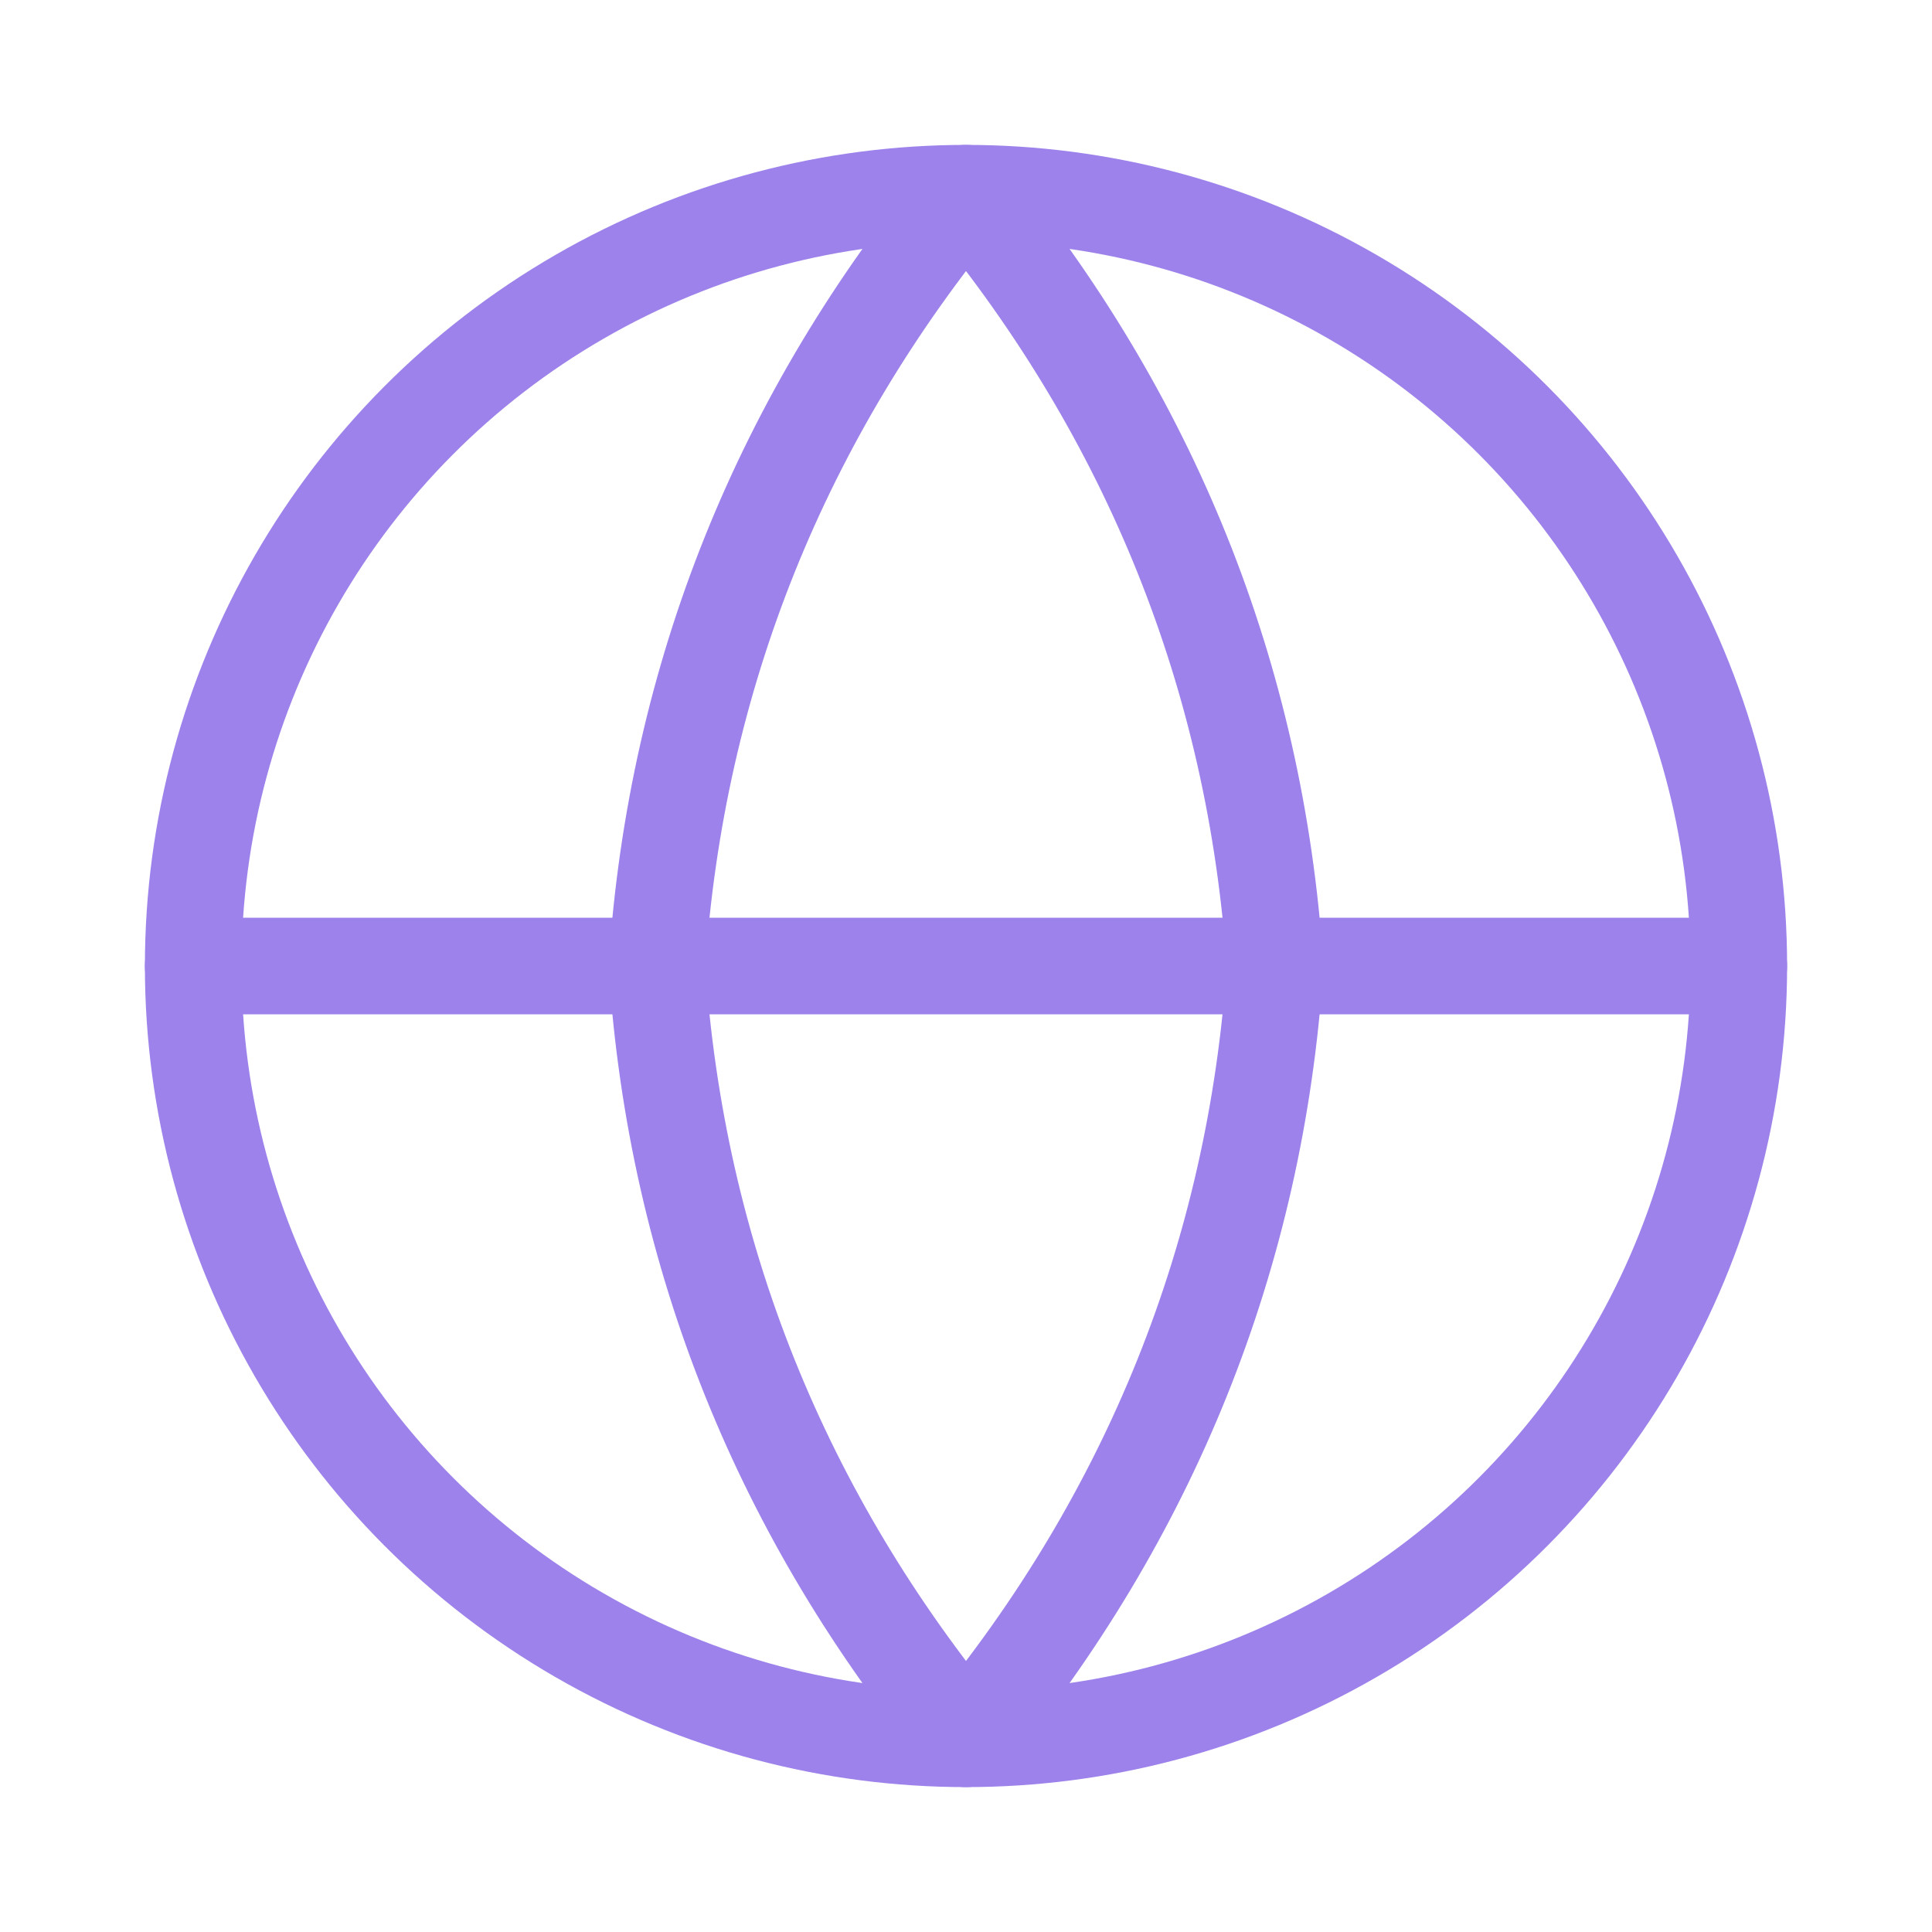
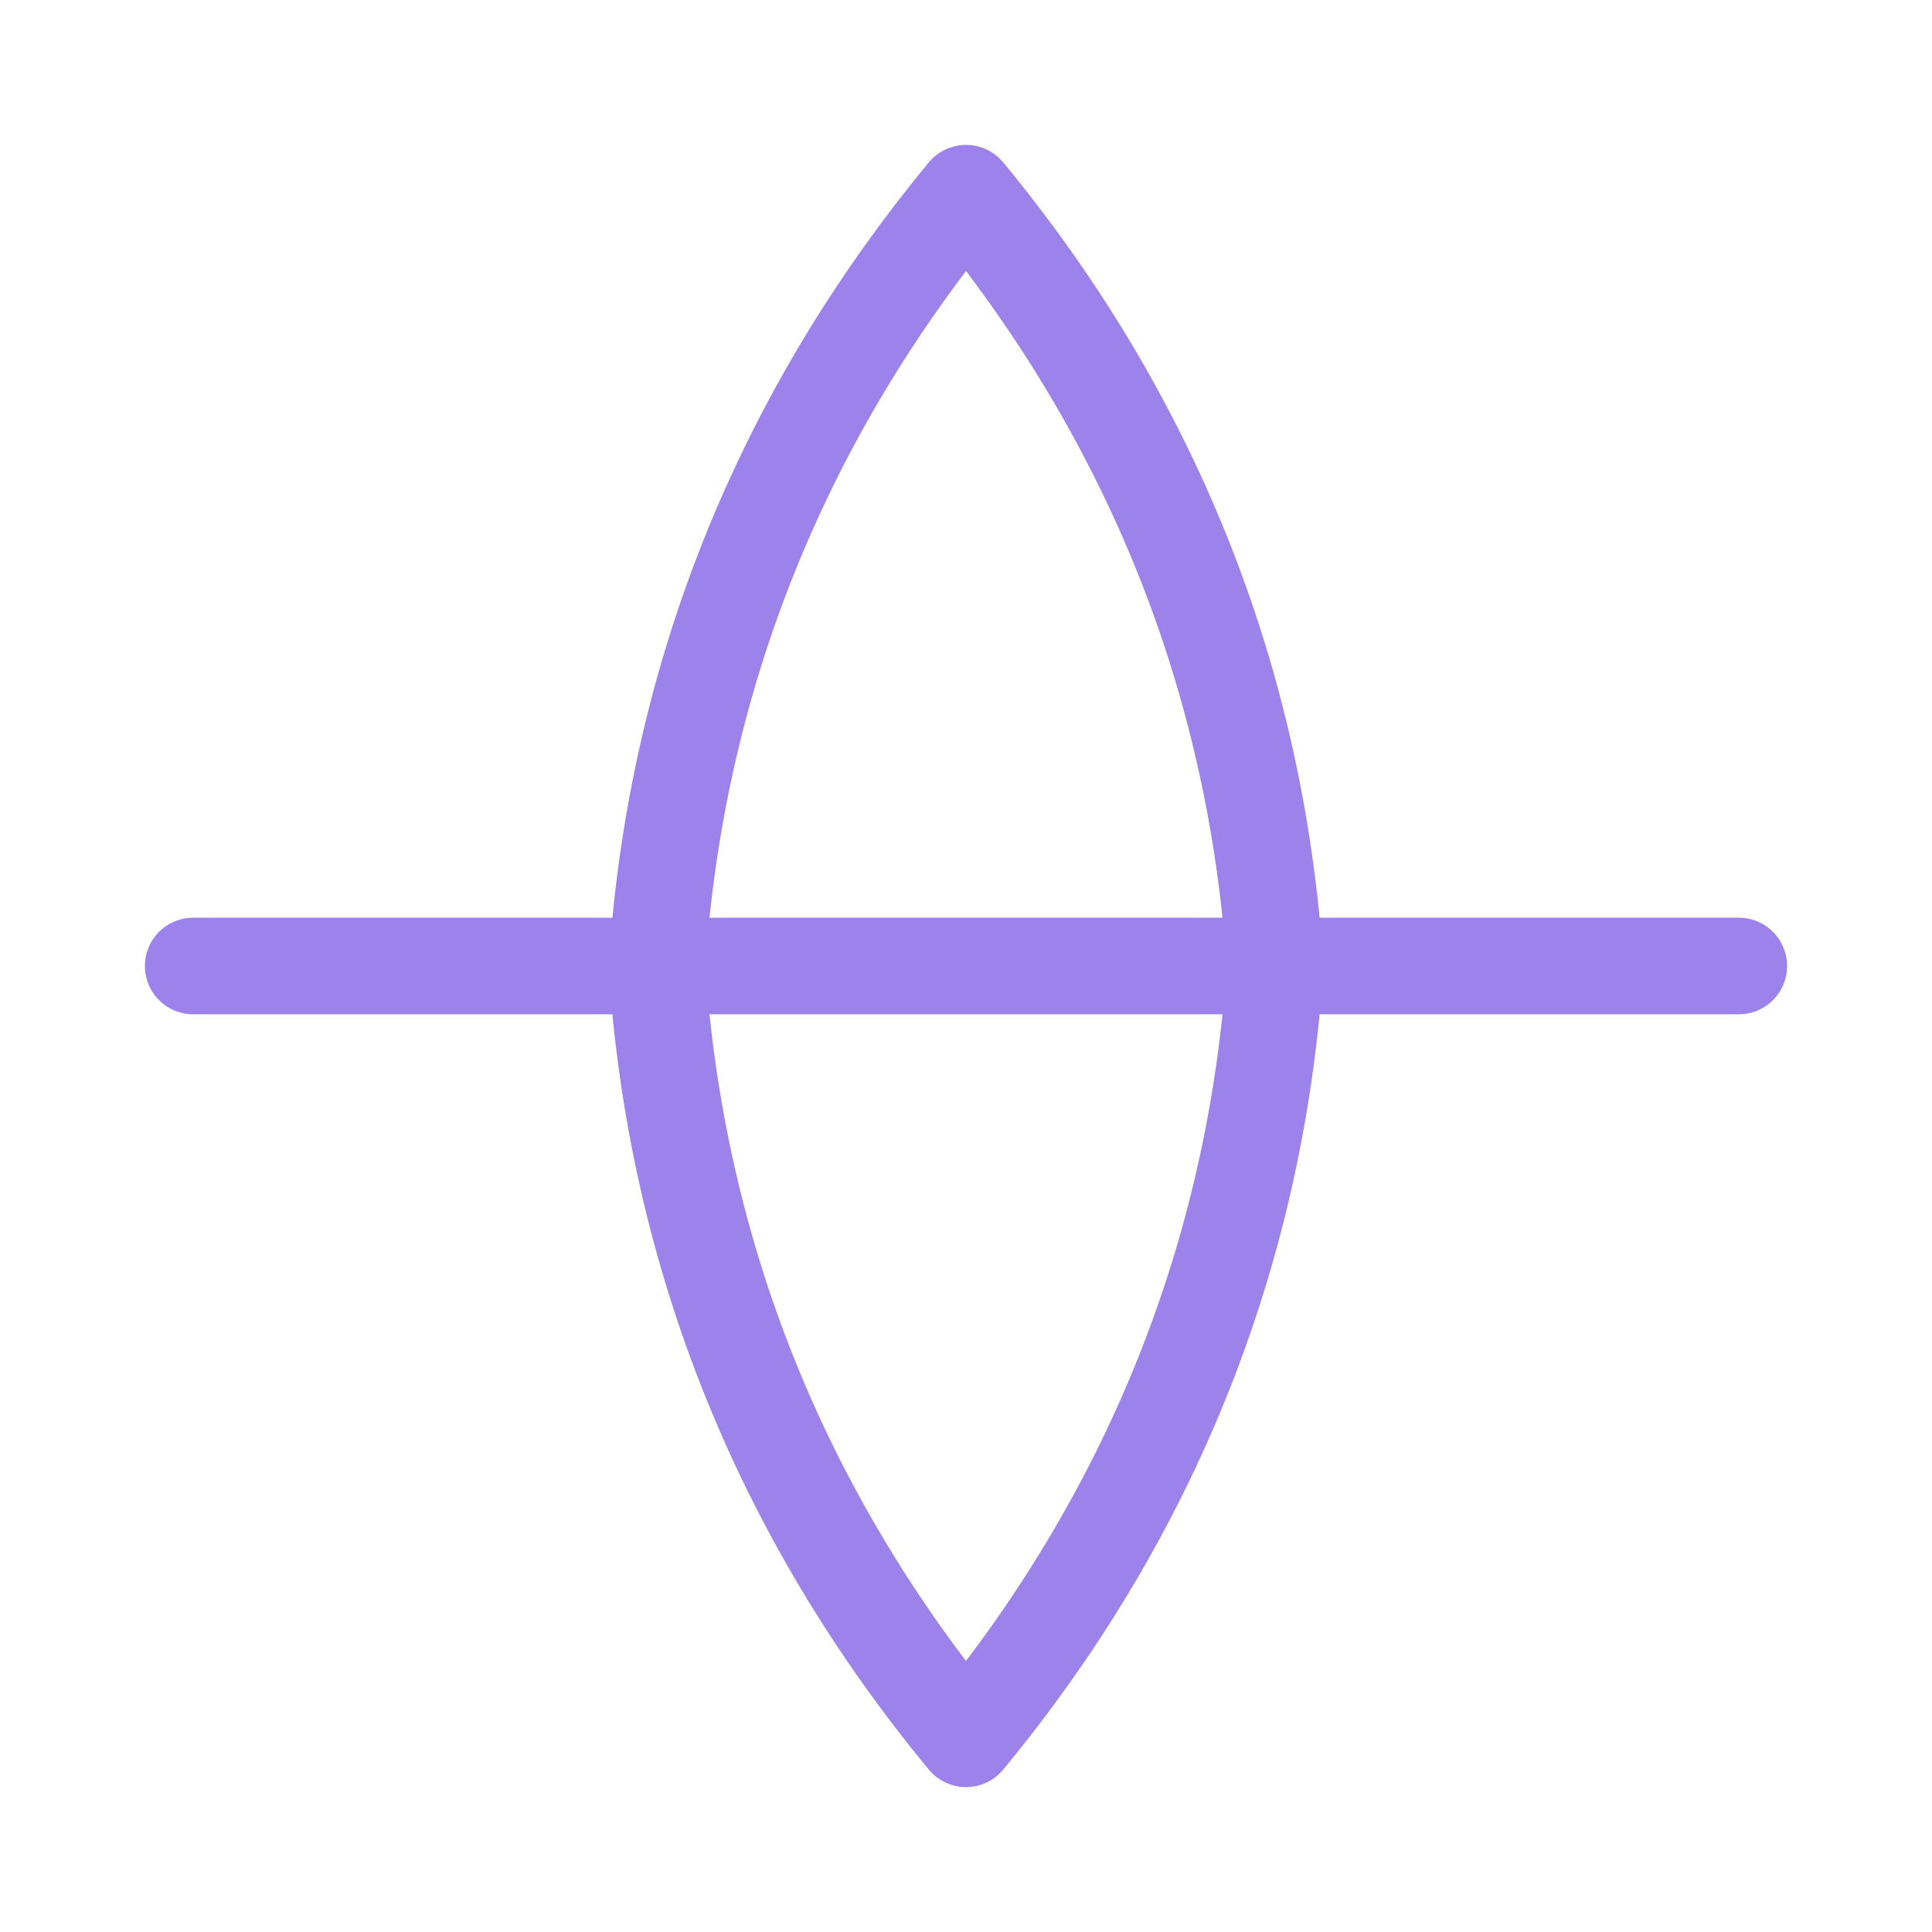
<svg xmlns="http://www.w3.org/2000/svg" x="0px" y="0px" width="20px" height="20px" viewBox="0 0 20 20">
-   <circle fill="none" stroke="#9c82ea" stroke-linecap="round" stroke-linejoin="round" cx="10" cy="10" r="8" />
  <line fill="none" stroke="#9c82ea" stroke-linecap="round" stroke-linejoin="round" x1="2" y1="10" x2="18" y2="10" />
  <path fill="none" stroke="#9c82ea" stroke-linecap="round" stroke-linejoin="round" d="M13.2,10c-0.2,3-1.3,5.7-3.2,8c-1.9-2.3-3-5-3.2-8C7,7,8.1,4.3,10,2C11.9,4.3,13,7,13.2,10z" />
</svg>